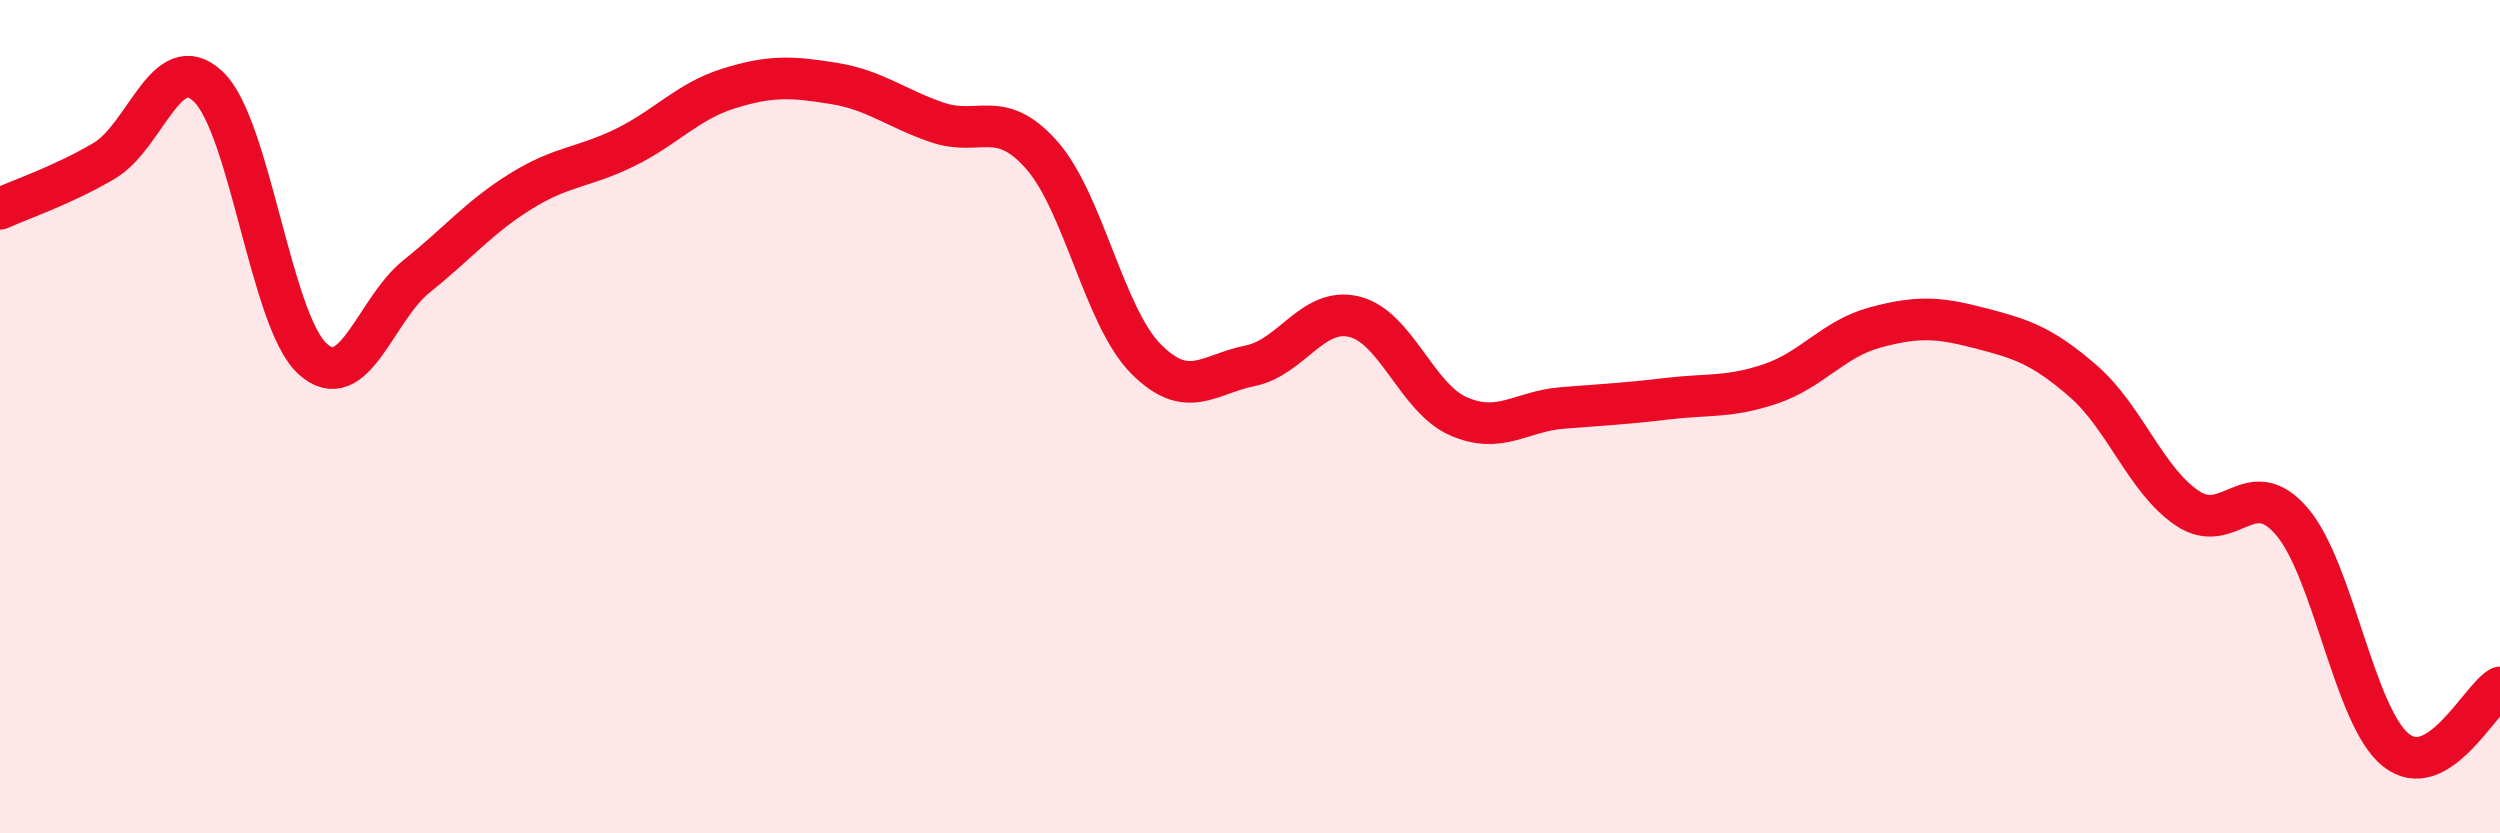
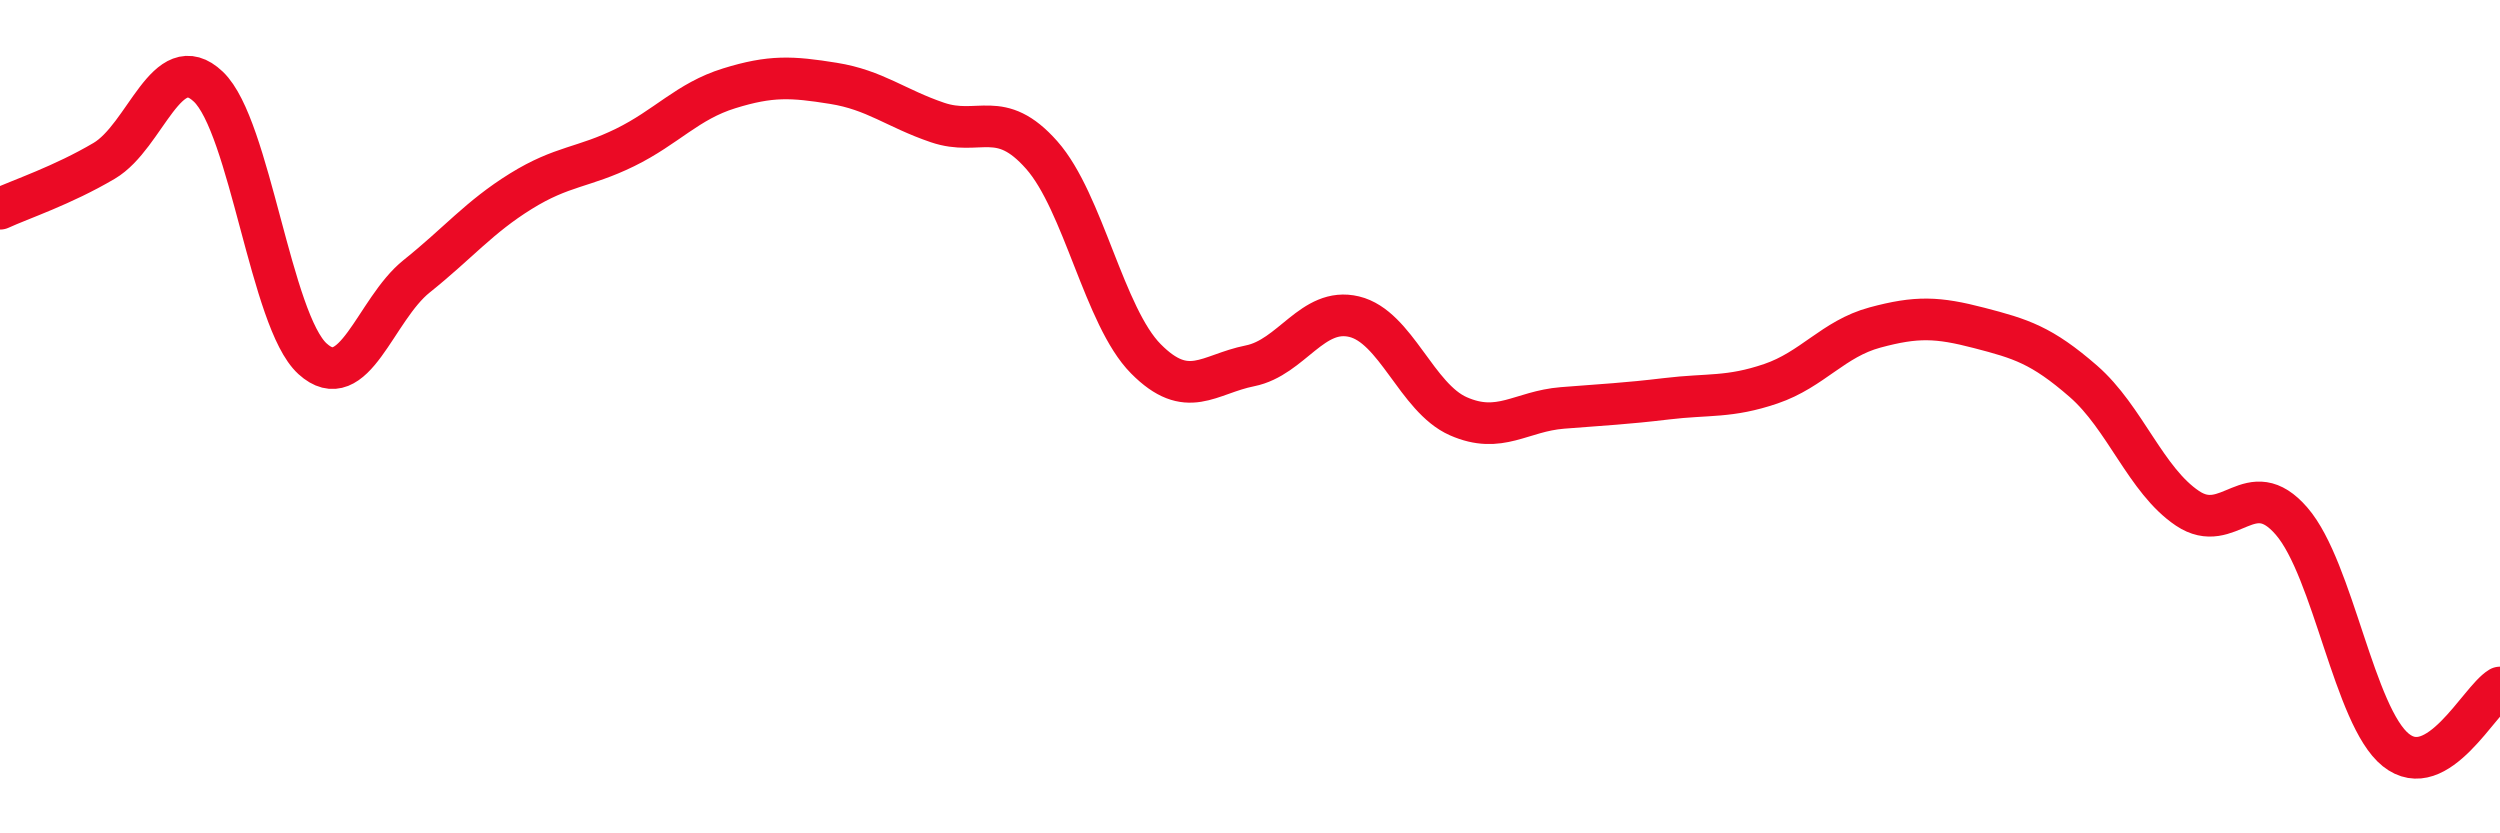
<svg xmlns="http://www.w3.org/2000/svg" width="60" height="20" viewBox="0 0 60 20">
-   <path d="M 0,5.01 C 0.5,4.78 1.5,4.45 2.5,3.86 C 3.5,3.27 4,1.13 5,2.08 C 6,3.03 6.5,7.7 7.5,8.61 C 8.5,9.52 9,7.43 10,6.63 C 11,5.83 11.5,5.21 12.5,4.59 C 13.5,3.97 14,4.03 15,3.54 C 16,3.05 16.5,2.43 17.5,2.12 C 18.5,1.81 19,1.84 20,2 C 21,2.16 21.5,2.6 22.5,2.94 C 23.5,3.28 24,2.59 25,3.72 C 26,4.85 26.5,7.6 27.5,8.61 C 28.5,9.62 29,8.98 30,8.78 C 31,8.58 31.5,7.36 32.5,7.6 C 33.5,7.84 34,9.55 35,9.99 C 36,10.43 36.5,9.87 37.5,9.79 C 38.5,9.71 39,9.69 40,9.57 C 41,9.45 41.5,9.55 42.5,9.21 C 43.5,8.87 44,8.13 45,7.86 C 46,7.59 46.5,7.61 47.5,7.87 C 48.5,8.13 49,8.28 50,9.15 C 51,10.02 51.5,11.53 52.5,12.2 C 53.5,12.87 54,11.35 55,12.51 C 56,13.67 56.5,17.2 57.5,18 C 58.5,18.8 59.5,16.8 60,16.5L60 20L0 20Z" fill="#EB0A25" opacity="0.1" stroke-linecap="round" stroke-linejoin="round" />
  <path d="M 0,5.01 C 0.5,4.78 1.5,4.45 2.5,3.86 C 3.5,3.27 4,1.13 5,2.08 C 6,3.03 6.5,7.7 7.5,8.61 C 8.5,9.52 9,7.43 10,6.63 C 11,5.83 11.5,5.21 12.5,4.59 C 13.5,3.97 14,4.03 15,3.54 C 16,3.05 16.5,2.43 17.5,2.12 C 18.5,1.81 19,1.84 20,2 C 21,2.16 21.5,2.6 22.5,2.94 C 23.5,3.28 24,2.59 25,3.72 C 26,4.85 26.5,7.6 27.5,8.61 C 28.5,9.62 29,8.98 30,8.78 C 31,8.58 31.5,7.36 32.5,7.6 C 33.5,7.84 34,9.55 35,9.99 C 36,10.43 36.5,9.87 37.5,9.79 C 38.5,9.71 39,9.69 40,9.57 C 41,9.45 41.5,9.55 42.5,9.21 C 43.5,8.87 44,8.13 45,7.86 C 46,7.59 46.5,7.61 47.5,7.87 C 48.5,8.13 49,8.28 50,9.15 C 51,10.02 51.5,11.53 52.5,12.2 C 53.5,12.87 54,11.35 55,12.51 C 56,13.67 56.5,17.2 57.5,18 C 58.5,18.8 59.5,16.8 60,16.5" stroke="#EB0A25" stroke-width="1" fill="none" stroke-linecap="round" stroke-linejoin="round" />
</svg>